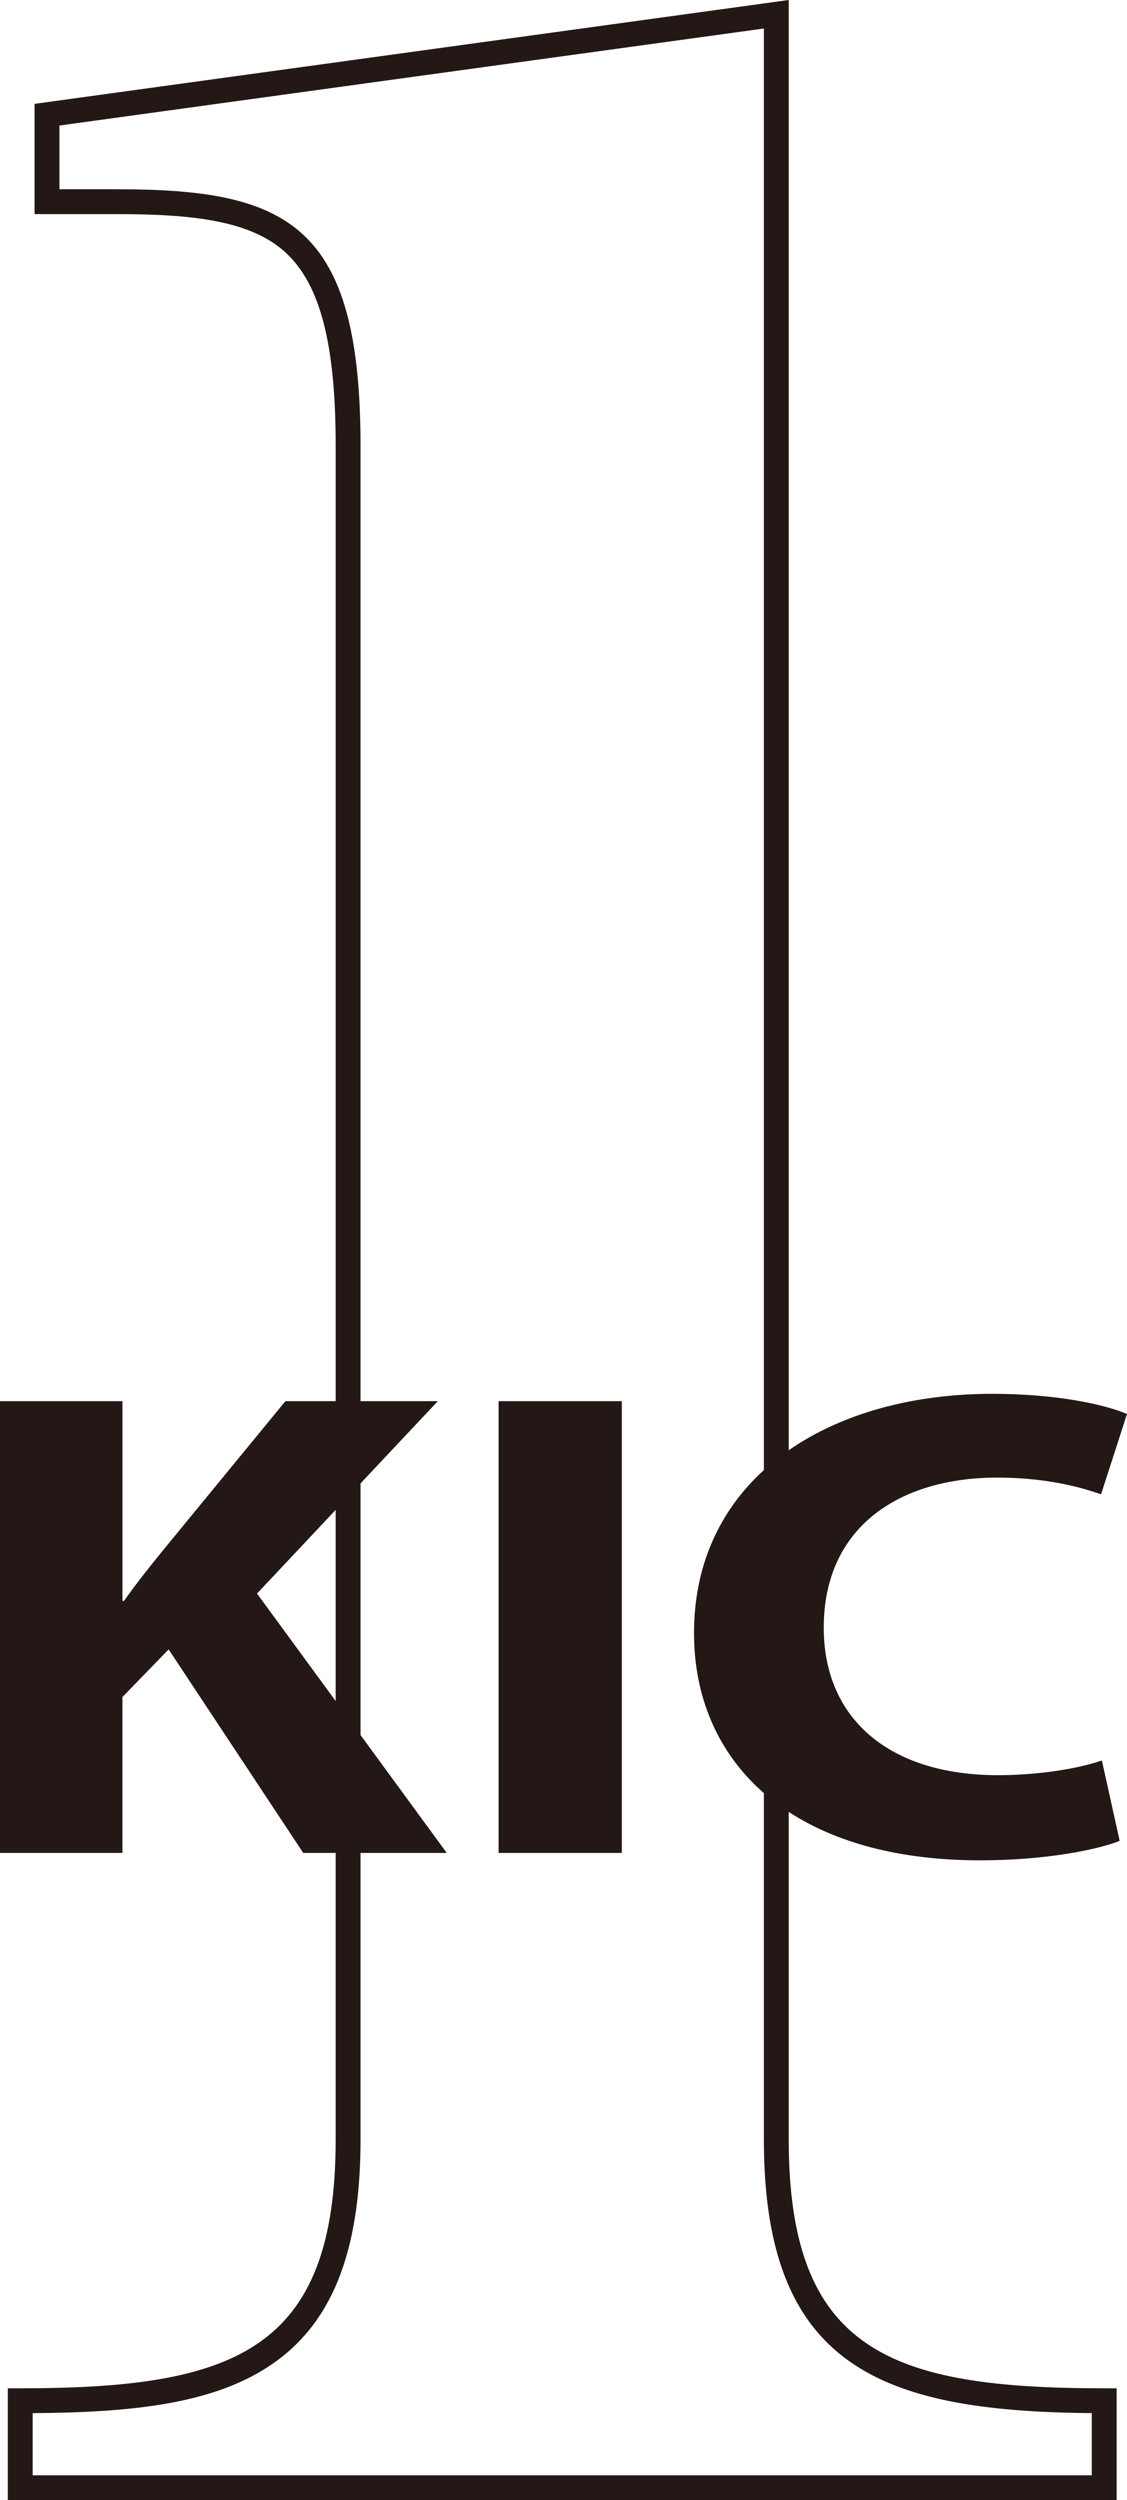
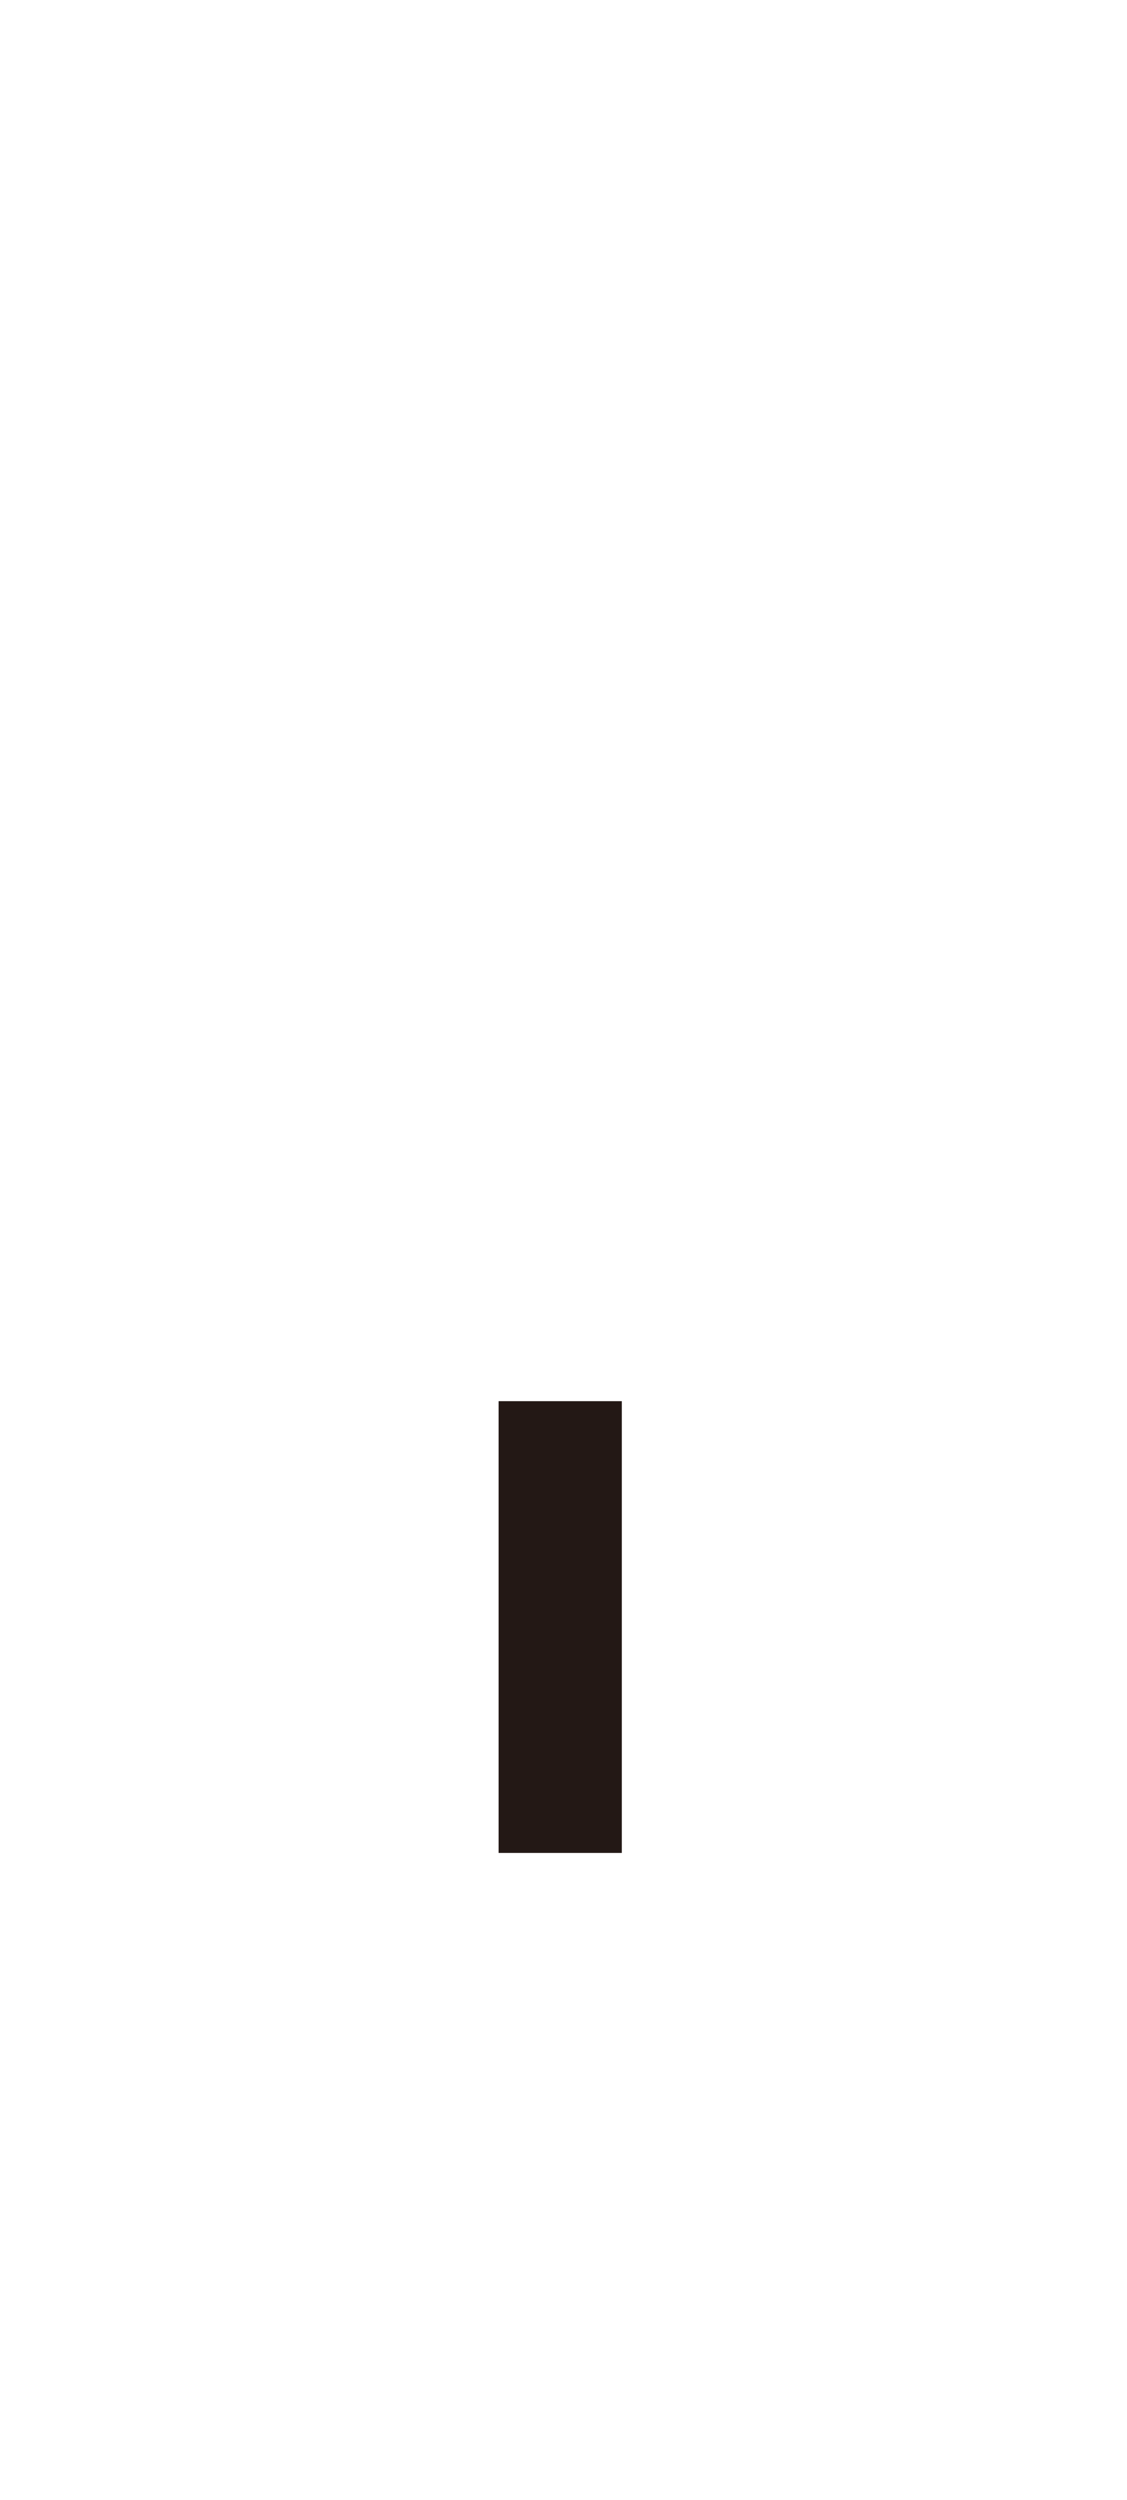
<svg xmlns="http://www.w3.org/2000/svg" version="1.1" id="レイヤー_1" x="0px" y="0px" width="120px" height="266.082px" viewBox="0 0 120 266.082" enable-background="new 0 0 120 266.082" xml:space="preserve">
  <g>
-     <path fill="#231815" d="M104.368,197.988c6.995,0,12.521-1.142,14.852-2.073l-1.896-8.557c-2.683,0.932-6.995,1.567-11.051,1.567   c-11.655,0-18.562-6.063-18.562-15.692c0-10.773,8.11-15.979,18.476-15.979c4.746,0,8.454,0.858,11.05,1.78l2.763-8.55   c-2.331-1.006-7.512-2.146-14.329-2.146c-8.406,0-16.021,2.065-21.688,6.006V0L3.68,11.053v11.735h8.811   c8.09,0,14.239,0.703,17.933,4.104c3.676,3.39,5.318,9.733,5.318,20.581V149.12h-5.353l-13.12,15.979   c-1.386,1.711-2.765,3.426-4.06,5.277h-0.172V149.12H0v48.08h13.036v-16.59l4.92-5.072L32.289,197.2h3.452v30.512   c0,22.504-10.83,26.464-33.585,26.464H0.832v11.906h118.063v-11.906h-1.323c-22.758,0-33.589-3.96-33.589-26.464v-34.879   C88.968,196.083,95.776,197.988,104.368,197.988z M27.367,169.594l8.374-8.902v20.343L27.367,169.594z M116.248,256.817v6.62H3.479   v-6.616c10.614-0.069,18.951-0.991,24.997-4.886c6.76-4.356,9.913-12.054,9.913-24.224V197.2h9.18l-9.18-12.546v-26.782l8.23-8.752   h-8.23V47.472c0-23.535-7.636-27.33-25.898-27.33H6.329V13.36L81.335,3.035v153.417c-4.645,4.24-7.439,10.069-7.439,17.354   c0,6.766,2.507,12.716,7.439,17.026v36.88C81.335,251.72,93.593,256.636,116.248,256.817z" />
    <rect x="53.09" y="149.12" fill="#231815" width="13.12" height="48.08" />
  </g>
</svg>